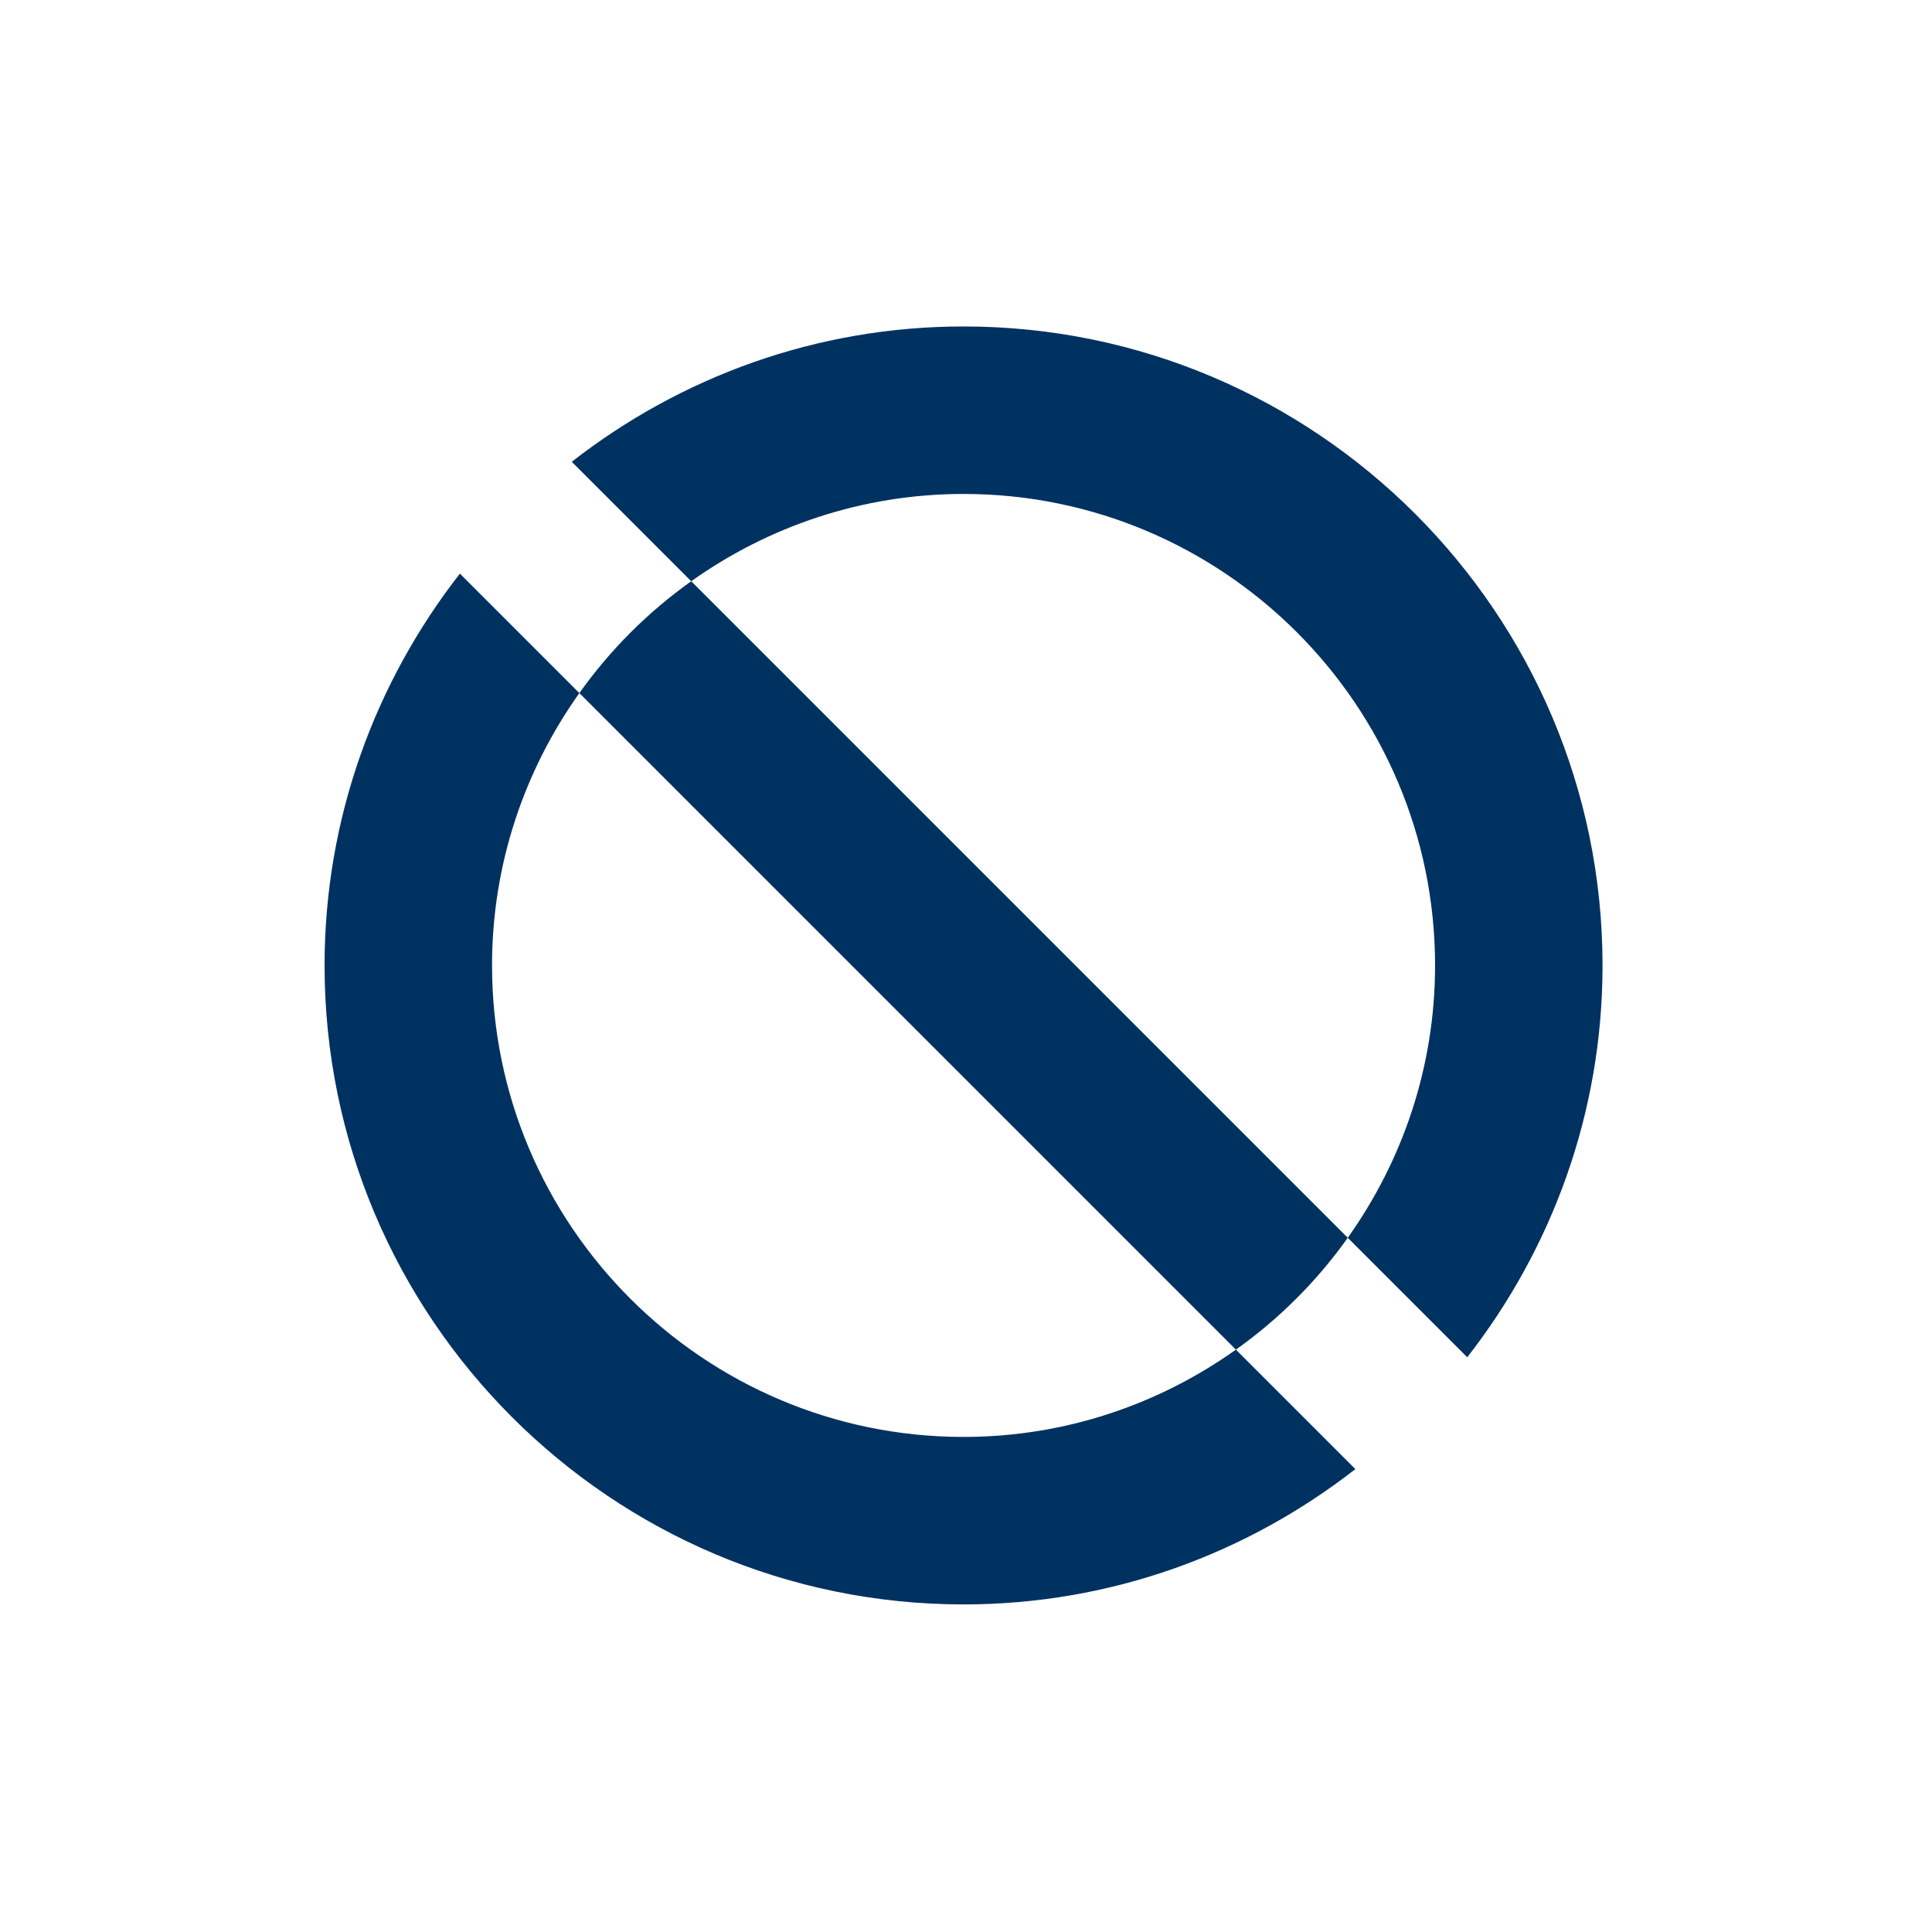
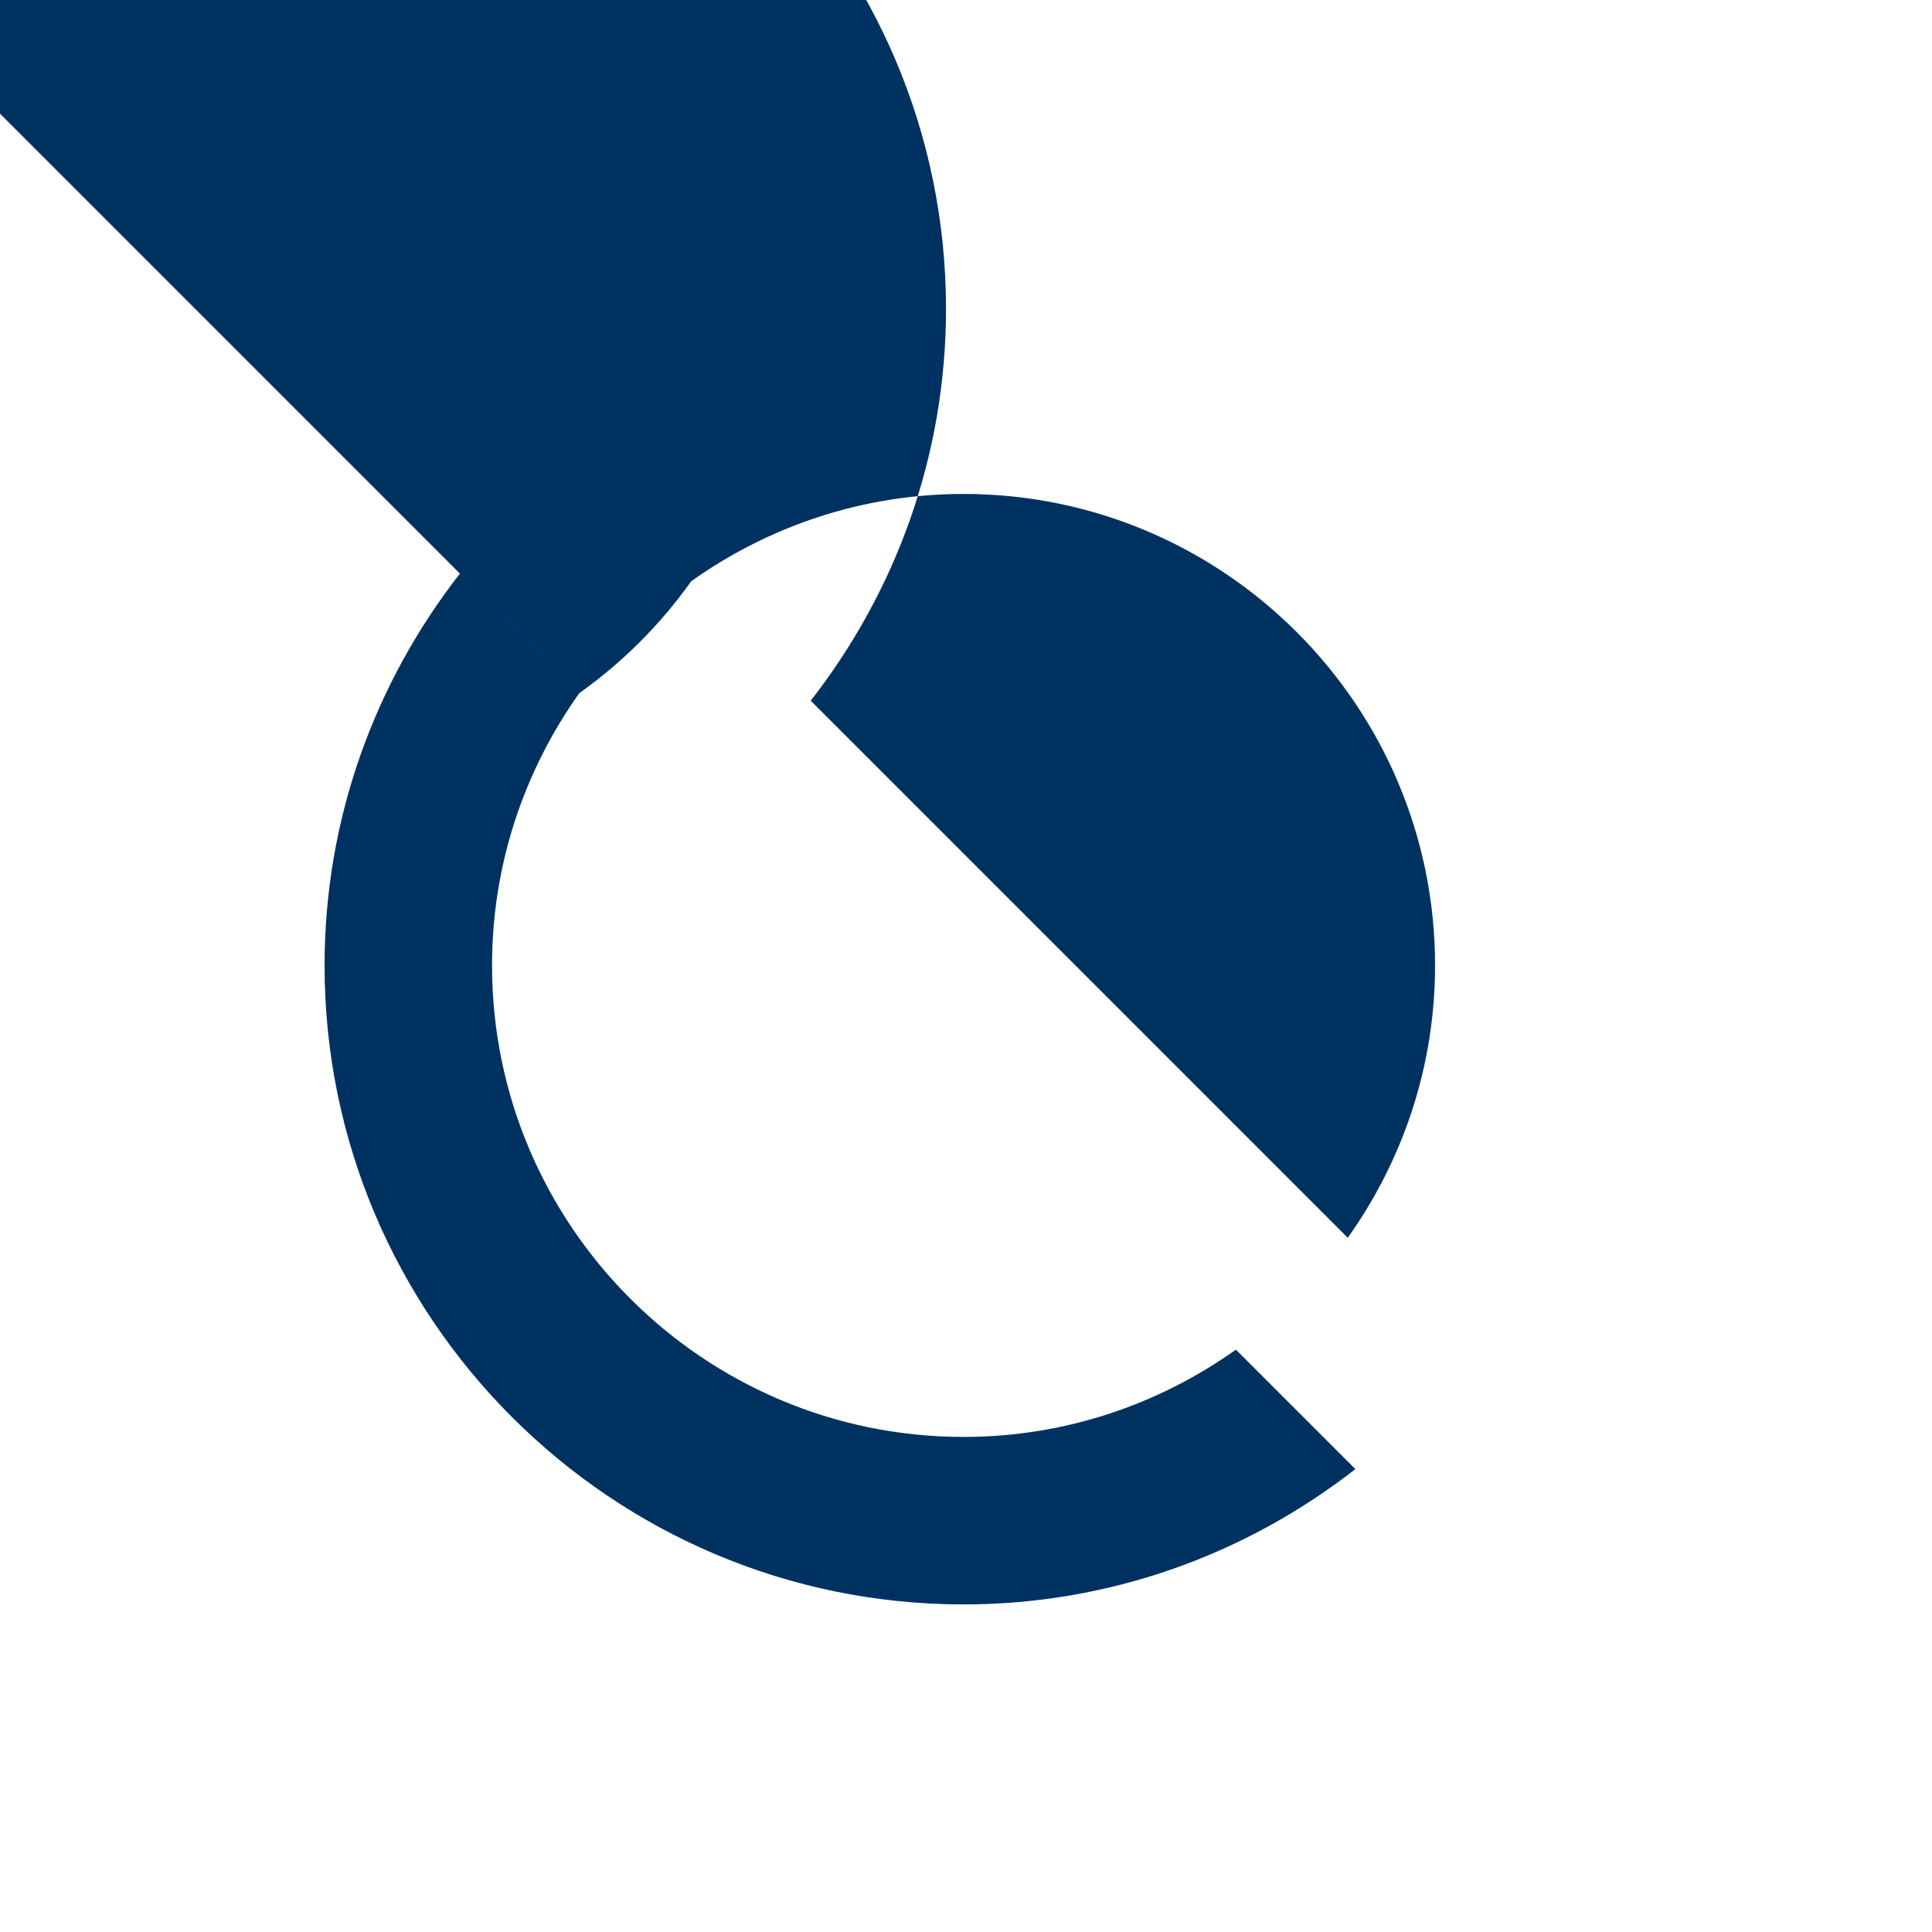
<svg xmlns="http://www.w3.org/2000/svg" height="72" viewBox="0 0 72 72" width="72">
-   <path d="m54.68 50.581-4.453-4.452c2.041-2.87 3.254-6.368 3.254-10.15 0-9.689-7.882-17.571-17.571-17.571-3.782 0-7.28 1.213-10.15 3.253l24.467 24.468c-1.146 1.612-2.555 3.021-4.168 4.168l-24.467-24.468c1.146-1.612 2.555-3.021 4.168-4.168l-4.452-4.452c4.037-3.148 9.097-5.043 14.602-5.043 13.13 0 23.812 10.682 23.812 23.813 0 5.505-1.895 10.565-5.042 14.602zm-36.343-14.602c0 9.689 7.884 17.571 17.573 17.571 3.781 0 7.279-1.212 10.149-3.253l4.452 4.452c-4.037 3.148-9.097 5.043-14.601 5.043-13.131 0-23.814-10.682-23.814-23.813 0-5.504 1.895-10.565 5.043-14.602l4.452 4.452c-2.041 2.87-3.254 6.368-3.254 10.15z" fill="#003261" fill-rule="evenodd" />
+   <path d="m54.68 50.581-4.453-4.452c2.041-2.87 3.254-6.368 3.254-10.15 0-9.689-7.882-17.571-17.571-17.571-3.782 0-7.28 1.213-10.15 3.253c-1.146 1.612-2.555 3.021-4.168 4.168l-24.467-24.468c1.146-1.612 2.555-3.021 4.168-4.168l-4.452-4.452c4.037-3.148 9.097-5.043 14.602-5.043 13.13 0 23.812 10.682 23.812 23.813 0 5.505-1.895 10.565-5.042 14.602zm-36.343-14.602c0 9.689 7.884 17.571 17.573 17.571 3.781 0 7.279-1.212 10.149-3.253l4.452 4.452c-4.037 3.148-9.097 5.043-14.601 5.043-13.131 0-23.814-10.682-23.814-23.813 0-5.504 1.895-10.565 5.043-14.602l4.452 4.452c-2.041 2.87-3.254 6.368-3.254 10.15z" fill="#003261" fill-rule="evenodd" />
</svg>